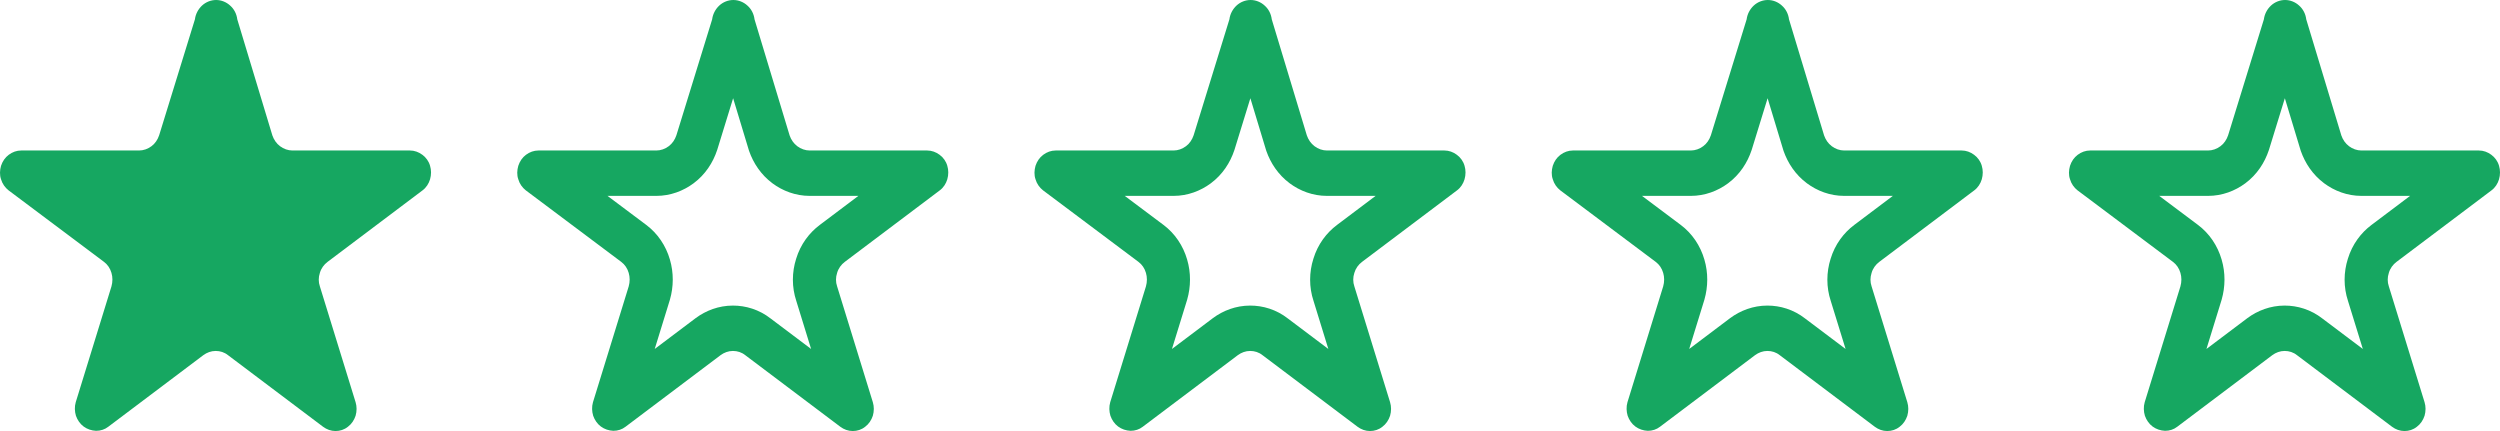
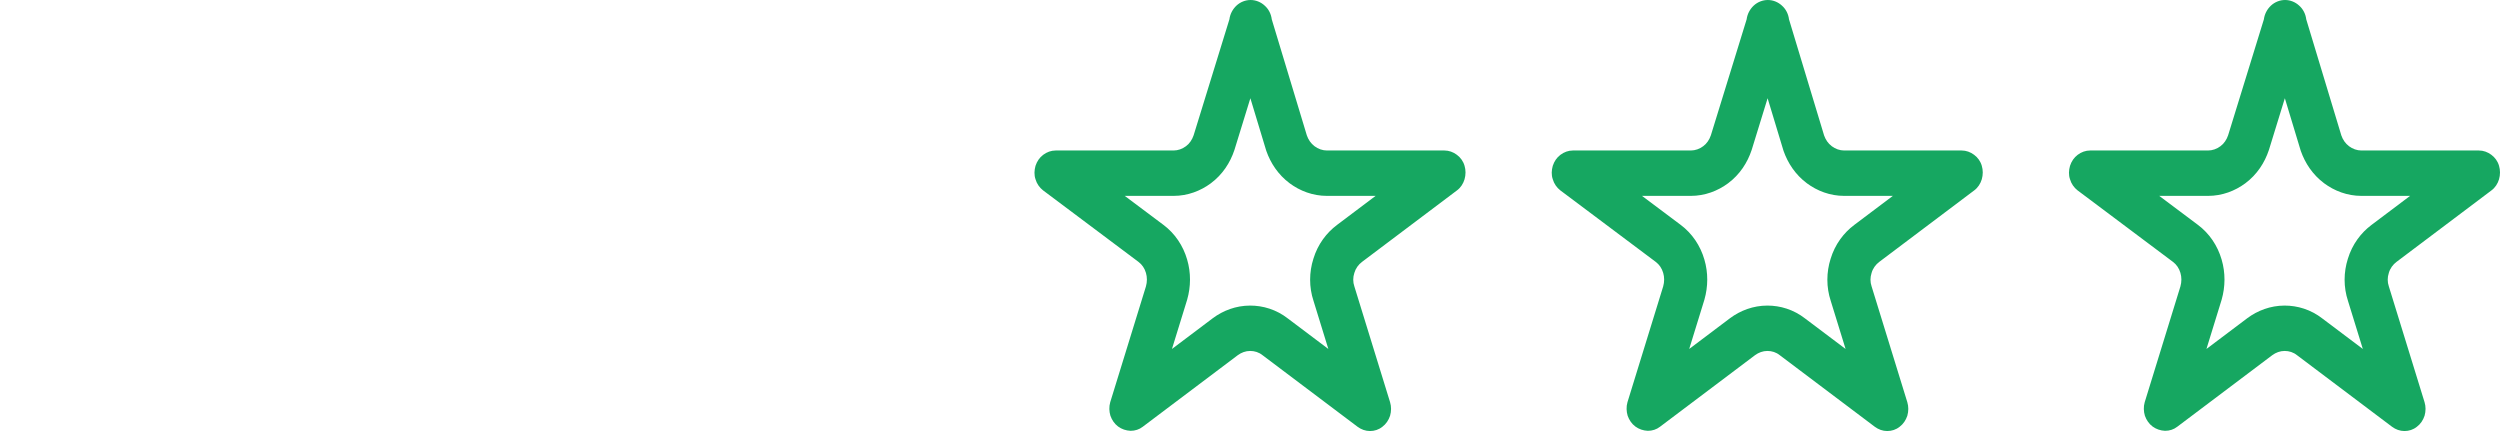
<svg xmlns="http://www.w3.org/2000/svg" width="116" height="20" viewBox="0 0 116 20" fill="none">
-   <path d="M10.027 0C9.788 0 9.55 0.094 9.371 0.261C9.193 0.428 9.074 0.658 9.044 0.898L7.386 6.273C7.316 6.482 7.197 6.66 7.028 6.785C6.859 6.91 6.661 6.983 6.452 6.983H0.982C0.773 6.983 0.575 7.056 0.406 7.182C0.237 7.307 0.118 7.484 0.048 7.693C-0.011 7.902 -0.021 8.121 0.048 8.319C0.108 8.528 0.237 8.706 0.396 8.831L4.824 12.15C4.993 12.276 5.112 12.453 5.172 12.662C5.231 12.86 5.231 13.079 5.172 13.288L3.514 18.664C3.454 18.873 3.464 19.092 3.523 19.29C3.593 19.488 3.712 19.666 3.881 19.791C4.05 19.916 4.248 19.979 4.457 19.99C4.665 19.99 4.864 19.927 5.023 19.802L9.431 16.482C9.6 16.357 9.798 16.284 10.007 16.284C10.215 16.284 10.414 16.346 10.583 16.482L14.991 19.802C15.16 19.927 15.358 20 15.567 20C15.775 20 15.974 19.937 16.143 19.802C16.311 19.676 16.431 19.499 16.5 19.29C16.56 19.081 16.56 18.862 16.5 18.664L14.842 13.288C14.773 13.09 14.773 12.87 14.842 12.662C14.902 12.453 15.031 12.276 15.2 12.15L19.608 8.831C19.777 8.706 19.896 8.518 19.955 8.319C20.015 8.111 20.015 7.891 19.955 7.693C19.896 7.484 19.767 7.307 19.598 7.182C19.429 7.056 19.23 6.983 19.022 6.983H13.571C13.363 6.983 13.164 6.91 12.995 6.785C12.827 6.66 12.707 6.482 12.638 6.284L11.01 0.898C10.98 0.647 10.861 0.418 10.682 0.261C10.503 0.094 10.265 0 10.027 0Z" fill="#16A761" />
-   <path fill-rule="evenodd" clip-rule="evenodd" d="M43.608 8.831C43.777 8.706 43.896 8.518 43.955 8.319C44.015 8.111 44.015 7.891 43.955 7.693C43.896 7.484 43.767 7.307 43.598 7.182C43.429 7.056 43.23 6.983 43.022 6.983H37.571C37.363 6.983 37.164 6.91 36.995 6.785C36.827 6.66 36.707 6.482 36.638 6.284L35.01 0.898C34.98 0.647 34.861 0.418 34.682 0.261C34.503 0.094 34.265 0 34.027 0C33.788 0 33.55 0.094 33.371 0.261C33.193 0.428 33.074 0.658 33.044 0.898L31.386 6.273C31.316 6.482 31.197 6.66 31.028 6.785C30.86 6.91 30.661 6.983 30.452 6.983H24.982C24.773 6.983 24.575 7.056 24.406 7.182C24.237 7.307 24.118 7.484 24.049 7.693C23.989 7.902 23.979 8.121 24.049 8.319C24.108 8.528 24.237 8.706 24.396 8.831L28.824 12.15C28.993 12.276 29.112 12.453 29.172 12.662C29.231 12.86 29.231 13.079 29.172 13.288L27.514 18.664C27.454 18.873 27.464 19.092 27.523 19.29C27.593 19.488 27.712 19.666 27.881 19.791C28.05 19.916 28.248 19.979 28.457 19.99C28.665 19.99 28.864 19.927 29.023 19.802L33.431 16.482C33.6 16.357 33.798 16.284 34.007 16.284C34.215 16.284 34.414 16.346 34.583 16.482L38.991 19.802C39.16 19.927 39.358 20 39.567 20C39.775 20 39.974 19.937 40.143 19.802C40.312 19.676 40.431 19.499 40.5 19.29C40.56 19.081 40.56 18.862 40.5 18.664L38.842 13.288C38.773 13.09 38.773 12.87 38.842 12.662C38.902 12.453 39.031 12.276 39.2 12.15L43.608 8.831ZM38.04 10.435L39.828 9.089H37.571C36.911 9.089 36.315 8.856 35.843 8.506C35.303 8.104 34.953 7.559 34.761 7.013L34.746 6.968L34.017 4.558L33.281 6.947L33.273 6.97C33.083 7.542 32.729 8.099 32.181 8.506C31.708 8.856 31.113 9.089 30.452 9.089H28.188L29.982 10.433C30.52 10.835 30.898 11.404 31.083 12.042C31.265 12.659 31.255 13.305 31.087 13.894L31.081 13.916L30.379 16.192L32.279 14.761C32.751 14.411 33.347 14.179 34.007 14.179C34.596 14.179 35.219 14.357 35.765 14.784L37.635 16.192L36.949 13.966C36.733 13.316 36.744 12.63 36.94 12.01C37.144 11.334 37.554 10.798 38.04 10.435Z" fill="#16A761" />
  <path fill-rule="evenodd" clip-rule="evenodd" d="M67.608 8.831C67.777 8.706 67.896 8.518 67.955 8.319C68.015 8.111 68.015 7.891 67.955 7.693C67.896 7.484 67.767 7.307 67.598 7.182C67.429 7.056 67.231 6.983 67.022 6.983H61.571C61.363 6.983 61.164 6.91 60.995 6.785C60.827 6.66 60.707 6.482 60.638 6.284L59.01 0.898C58.98 0.647 58.861 0.418 58.682 0.261C58.503 0.094 58.265 0 58.027 0C57.788 0 57.55 0.094 57.371 0.261C57.193 0.428 57.074 0.658 57.044 0.898L55.386 6.273C55.316 6.482 55.197 6.66 55.028 6.785C54.859 6.91 54.661 6.983 54.452 6.983H48.982C48.773 6.983 48.575 7.056 48.406 7.182C48.237 7.307 48.118 7.484 48.048 7.693C47.989 7.902 47.979 8.121 48.048 8.319C48.108 8.528 48.237 8.706 48.396 8.831L52.824 12.15C52.993 12.276 53.112 12.453 53.172 12.662C53.231 12.86 53.231 13.079 53.172 13.288L51.514 18.664C51.454 18.873 51.464 19.092 51.523 19.29C51.593 19.488 51.712 19.666 51.881 19.791C52.05 19.916 52.248 19.979 52.457 19.99C52.665 19.99 52.864 19.927 53.023 19.802L57.431 16.482C57.6 16.357 57.798 16.284 58.007 16.284C58.215 16.284 58.414 16.346 58.583 16.482L62.991 19.802C63.16 19.927 63.358 20 63.567 20C63.775 20 63.974 19.937 64.143 19.802C64.311 19.676 64.431 19.499 64.5 19.29C64.56 19.081 64.56 18.862 64.5 18.664L62.842 13.288C62.773 13.09 62.773 12.87 62.842 12.662C62.902 12.453 63.031 12.276 63.2 12.15L67.608 8.831ZM62.04 10.435L63.828 9.089H61.571C60.911 9.089 60.315 8.856 59.843 8.506C59.303 8.104 58.953 7.559 58.761 7.013L58.746 6.968L58.017 4.558L57.281 6.947L57.273 6.97C57.083 7.542 56.729 8.099 56.181 8.506C55.708 8.856 55.113 9.089 54.452 9.089H52.188L53.982 10.433C54.52 10.835 54.898 11.404 55.083 12.042C55.265 12.659 55.255 13.305 55.087 13.894L55.081 13.916L54.379 16.192L56.279 14.761C56.751 14.411 57.347 14.179 58.007 14.179C58.596 14.179 59.219 14.357 59.765 14.784L61.635 16.192L60.949 13.966C60.733 13.316 60.744 12.63 60.94 12.01C61.144 11.334 61.554 10.798 62.04 10.435Z" fill="#16A761" />
  <path fill-rule="evenodd" clip-rule="evenodd" d="M91.608 8.831C91.777 8.706 91.896 8.518 91.955 8.319C92.015 8.111 92.015 7.891 91.955 7.693C91.896 7.484 91.767 7.307 91.598 7.182C91.429 7.056 91.231 6.983 91.022 6.983H85.571C85.363 6.983 85.164 6.91 84.995 6.785C84.827 6.66 84.707 6.482 84.638 6.284L83.01 0.898C82.98 0.647 82.861 0.418 82.682 0.261C82.503 0.094 82.265 0 82.027 0C81.788 0 81.55 0.094 81.371 0.261C81.193 0.428 81.074 0.658 81.044 0.898L79.386 6.273C79.316 6.482 79.197 6.66 79.028 6.785C78.859 6.91 78.661 6.983 78.452 6.983H72.982C72.773 6.983 72.575 7.056 72.406 7.182C72.237 7.307 72.118 7.484 72.049 7.693C71.989 7.902 71.979 8.121 72.049 8.319C72.108 8.528 72.237 8.706 72.396 8.831L76.824 12.15C76.993 12.276 77.112 12.453 77.172 12.662C77.231 12.86 77.231 13.079 77.172 13.288L75.514 18.664C75.454 18.873 75.464 19.092 75.523 19.29C75.593 19.488 75.712 19.666 75.881 19.791C76.05 19.916 76.248 19.979 76.457 19.99C76.665 19.99 76.864 19.927 77.023 19.802L81.431 16.482C81.6 16.357 81.798 16.284 82.007 16.284C82.215 16.284 82.414 16.346 82.583 16.482L86.991 19.802C87.16 19.927 87.358 20 87.567 20C87.775 20 87.974 19.937 88.143 19.802C88.311 19.676 88.431 19.499 88.5 19.29C88.56 19.081 88.56 18.862 88.5 18.664L86.842 13.288C86.773 13.09 86.773 12.87 86.842 12.662C86.902 12.453 87.031 12.276 87.2 12.15L91.608 8.831ZM86.04 10.435L87.828 9.089H85.571C84.911 9.089 84.315 8.856 83.843 8.506C83.302 8.104 82.953 7.559 82.761 7.013L82.746 6.968L82.017 4.558L81.281 6.947L81.273 6.97C81.083 7.542 80.729 8.099 80.181 8.506C79.708 8.856 79.113 9.089 78.452 9.089H76.188L77.982 10.433C78.52 10.835 78.898 11.404 79.083 12.042C79.265 12.659 79.255 13.305 79.087 13.894L79.081 13.916L78.379 16.192L80.278 14.761C80.751 14.411 81.347 14.179 82.007 14.179C82.596 14.179 83.219 14.357 83.765 14.784L85.635 16.192L84.948 13.966C84.733 13.316 84.744 12.63 84.94 12.01C85.144 11.334 85.554 10.798 86.04 10.435Z" fill="#16A761" />
  <path fill-rule="evenodd" clip-rule="evenodd" d="M115.608 8.831C115.777 8.706 115.896 8.518 115.955 8.319C116.015 8.111 116.015 7.891 115.955 7.693C115.896 7.484 115.767 7.307 115.598 7.182C115.429 7.056 115.23 6.983 115.022 6.983H109.571C109.363 6.983 109.164 6.91 108.995 6.785C108.827 6.66 108.707 6.482 108.638 6.284L107.01 0.898C106.98 0.647 106.861 0.418 106.682 0.261C106.503 0.094 106.265 0 106.027 0C105.788 0 105.55 0.094 105.371 0.261C105.193 0.428 105.074 0.658 105.044 0.898L103.386 6.273C103.316 6.482 103.197 6.66 103.028 6.785C102.859 6.91 102.661 6.983 102.452 6.983H96.982C96.773 6.983 96.575 7.056 96.406 7.182C96.237 7.307 96.118 7.484 96.049 7.693C95.989 7.902 95.979 8.121 96.049 8.319C96.108 8.528 96.237 8.706 96.396 8.831L100.824 12.15C100.993 12.276 101.112 12.453 101.172 12.662C101.231 12.86 101.231 13.079 101.172 13.288L99.514 18.664C99.454 18.873 99.464 19.092 99.523 19.29C99.593 19.488 99.712 19.666 99.881 19.791C100.05 19.916 100.248 19.979 100.457 19.99C100.665 19.99 100.864 19.927 101.023 19.802L105.431 16.482C105.6 16.357 105.798 16.284 106.007 16.284C106.215 16.284 106.414 16.346 106.583 16.482L110.991 19.802C111.16 19.927 111.358 20 111.567 20C111.775 20 111.974 19.937 112.143 19.802C112.312 19.676 112.431 19.499 112.5 19.29C112.56 19.081 112.56 18.862 112.5 18.664L110.842 13.288C110.773 13.09 110.773 12.87 110.842 12.662C110.902 12.453 111.031 12.276 111.2 12.15L115.608 8.831ZM110.04 10.435L111.828 9.089H109.571C108.911 9.089 108.315 8.856 107.843 8.506C107.302 8.104 106.953 7.559 106.761 7.013L106.746 6.968L106.017 4.558L105.281 6.947L105.273 6.97C105.083 7.542 104.729 8.099 104.181 8.506C103.708 8.856 103.113 9.089 102.452 9.089H100.188L101.982 10.433C102.52 10.835 102.898 11.404 103.083 12.042C103.265 12.659 103.255 13.305 103.087 13.894L103.081 13.916L102.379 16.192L104.279 14.761C104.751 14.411 105.347 14.179 106.007 14.179C106.596 14.179 107.219 14.357 107.765 14.784L109.635 16.192L108.948 13.966C108.733 13.316 108.744 12.63 108.94 12.01C109.144 11.334 109.554 10.798 110.04 10.435Z" fill="#16A761" />
</svg>